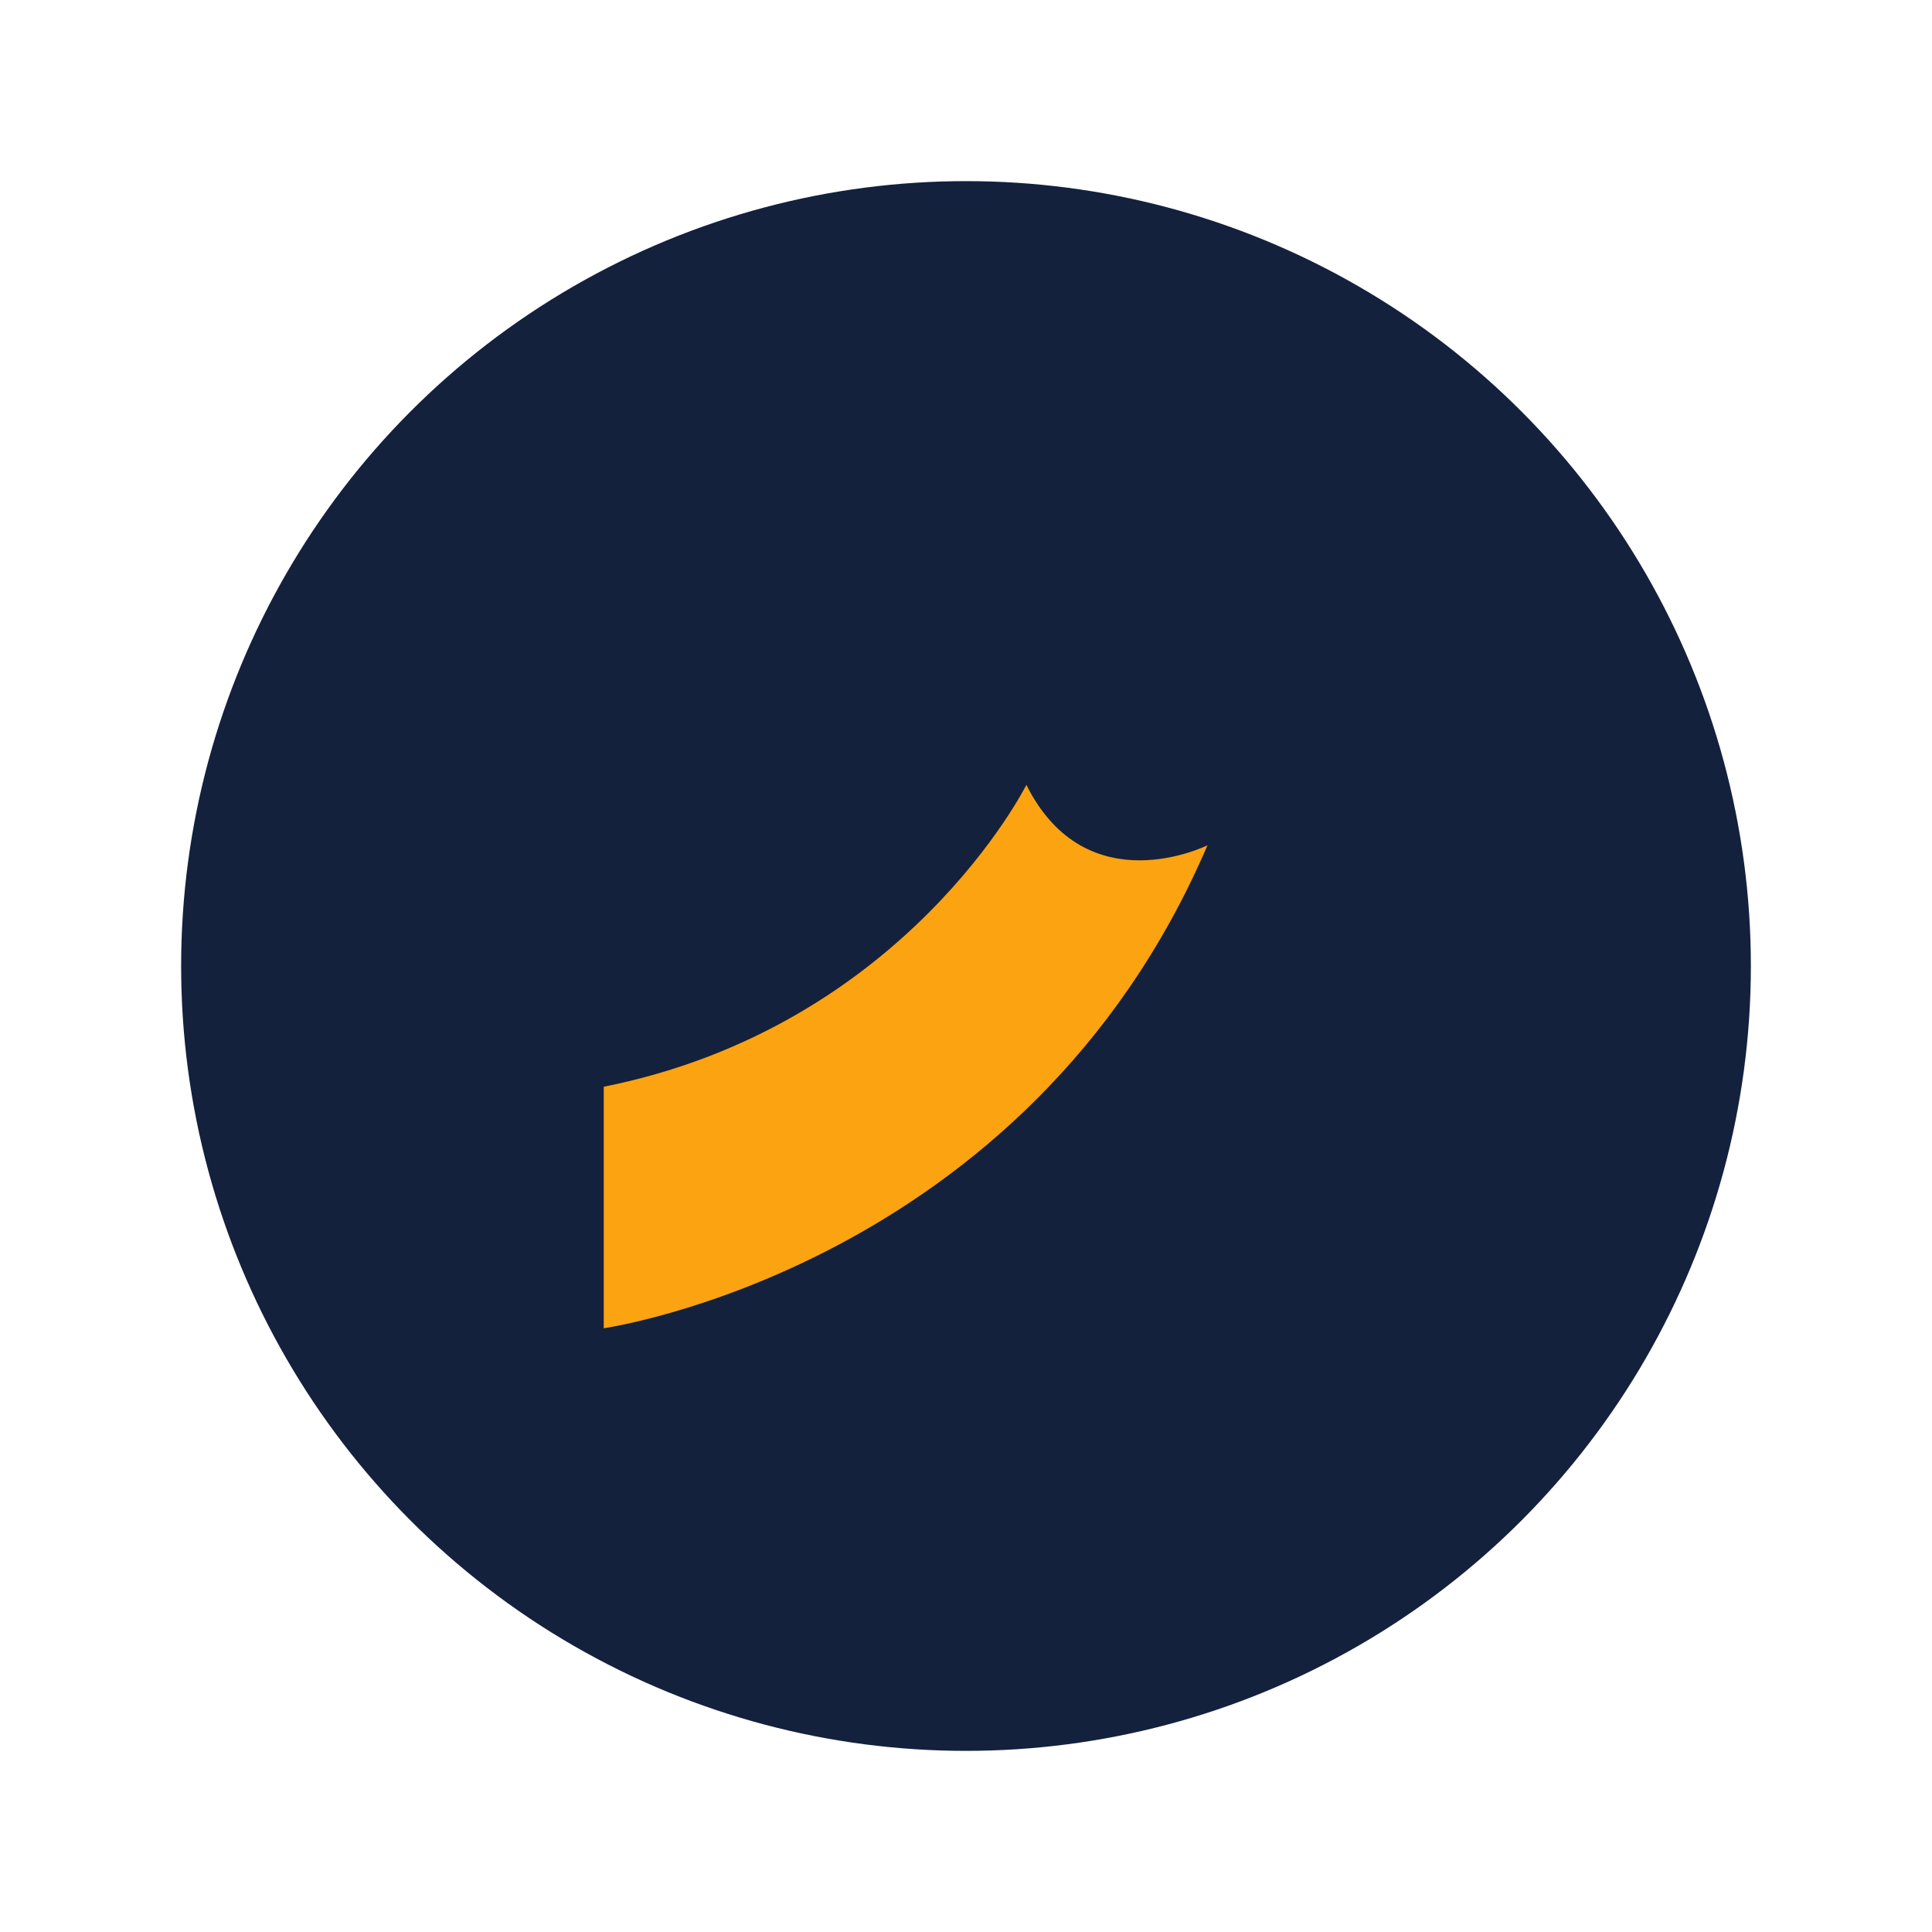
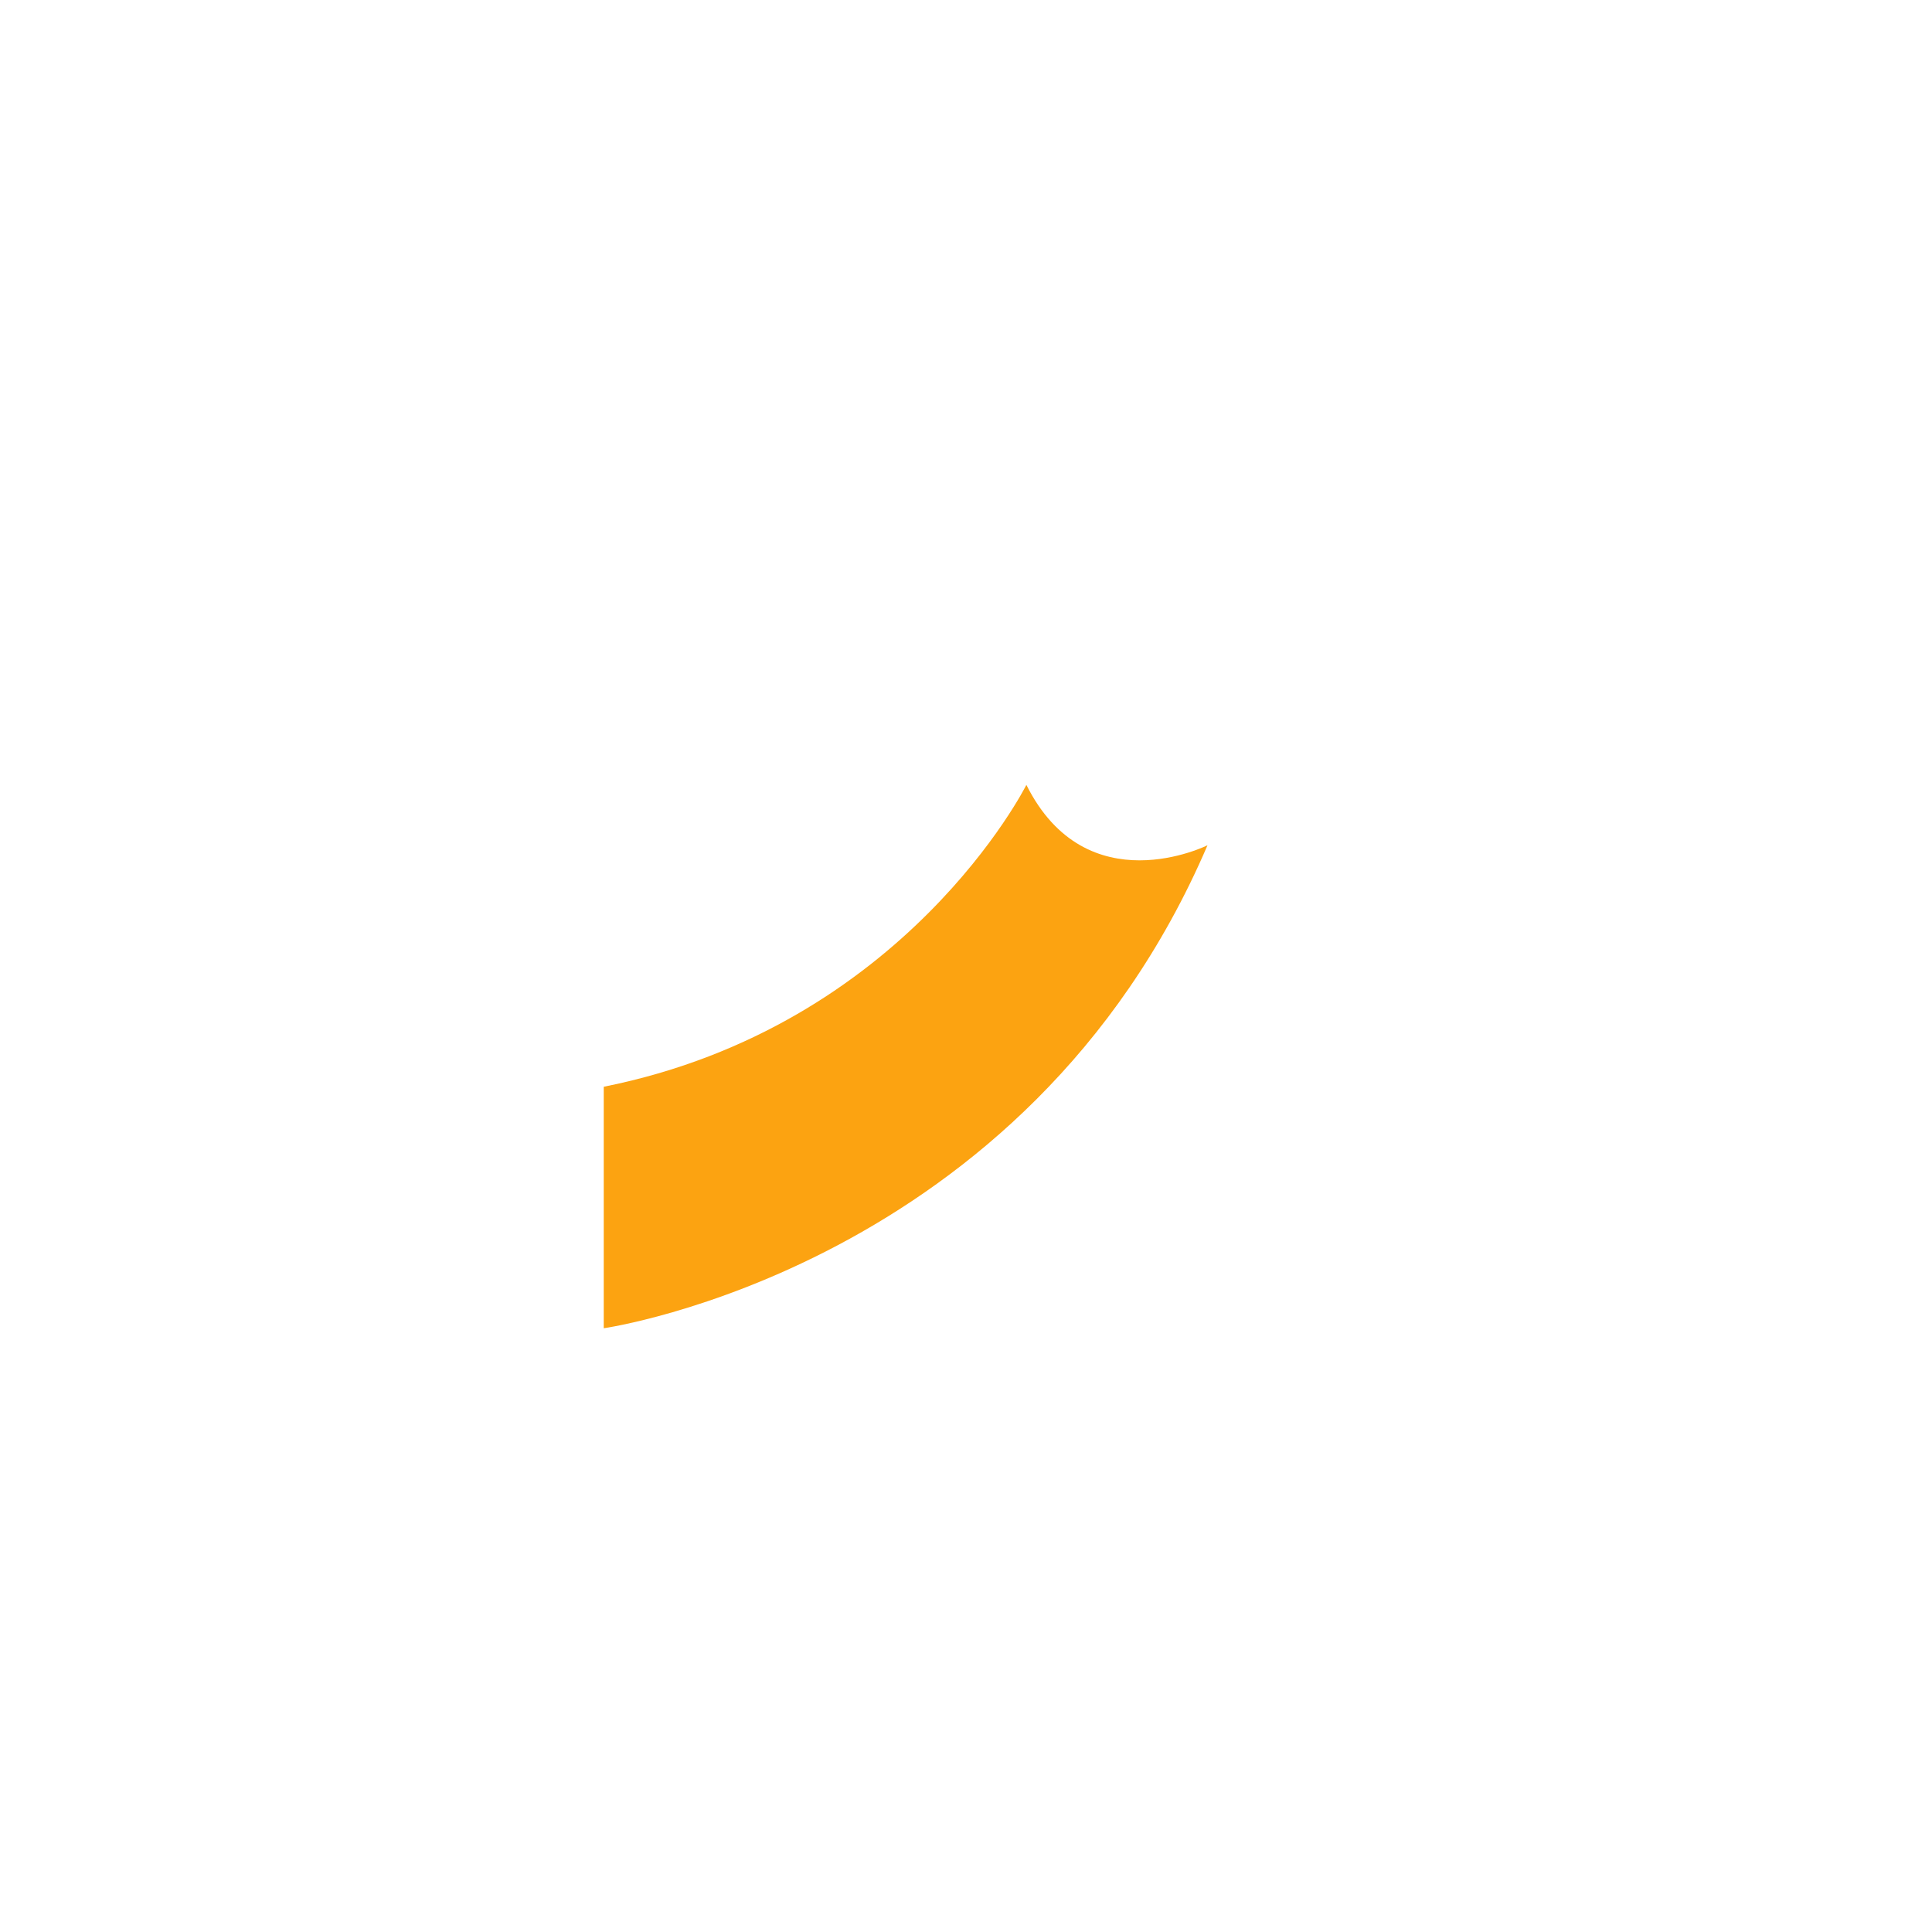
<svg xmlns="http://www.w3.org/2000/svg" width="32" height="32" viewBox="0 0 32 32">
-   <circle cx="16" cy="16" r="13" fill="#14213D" />
  <path d="M10 22s7-1 10-8c0 0-2 1-3-1 0 0-2 4-7 5z" fill="#FCA311" />
</svg>